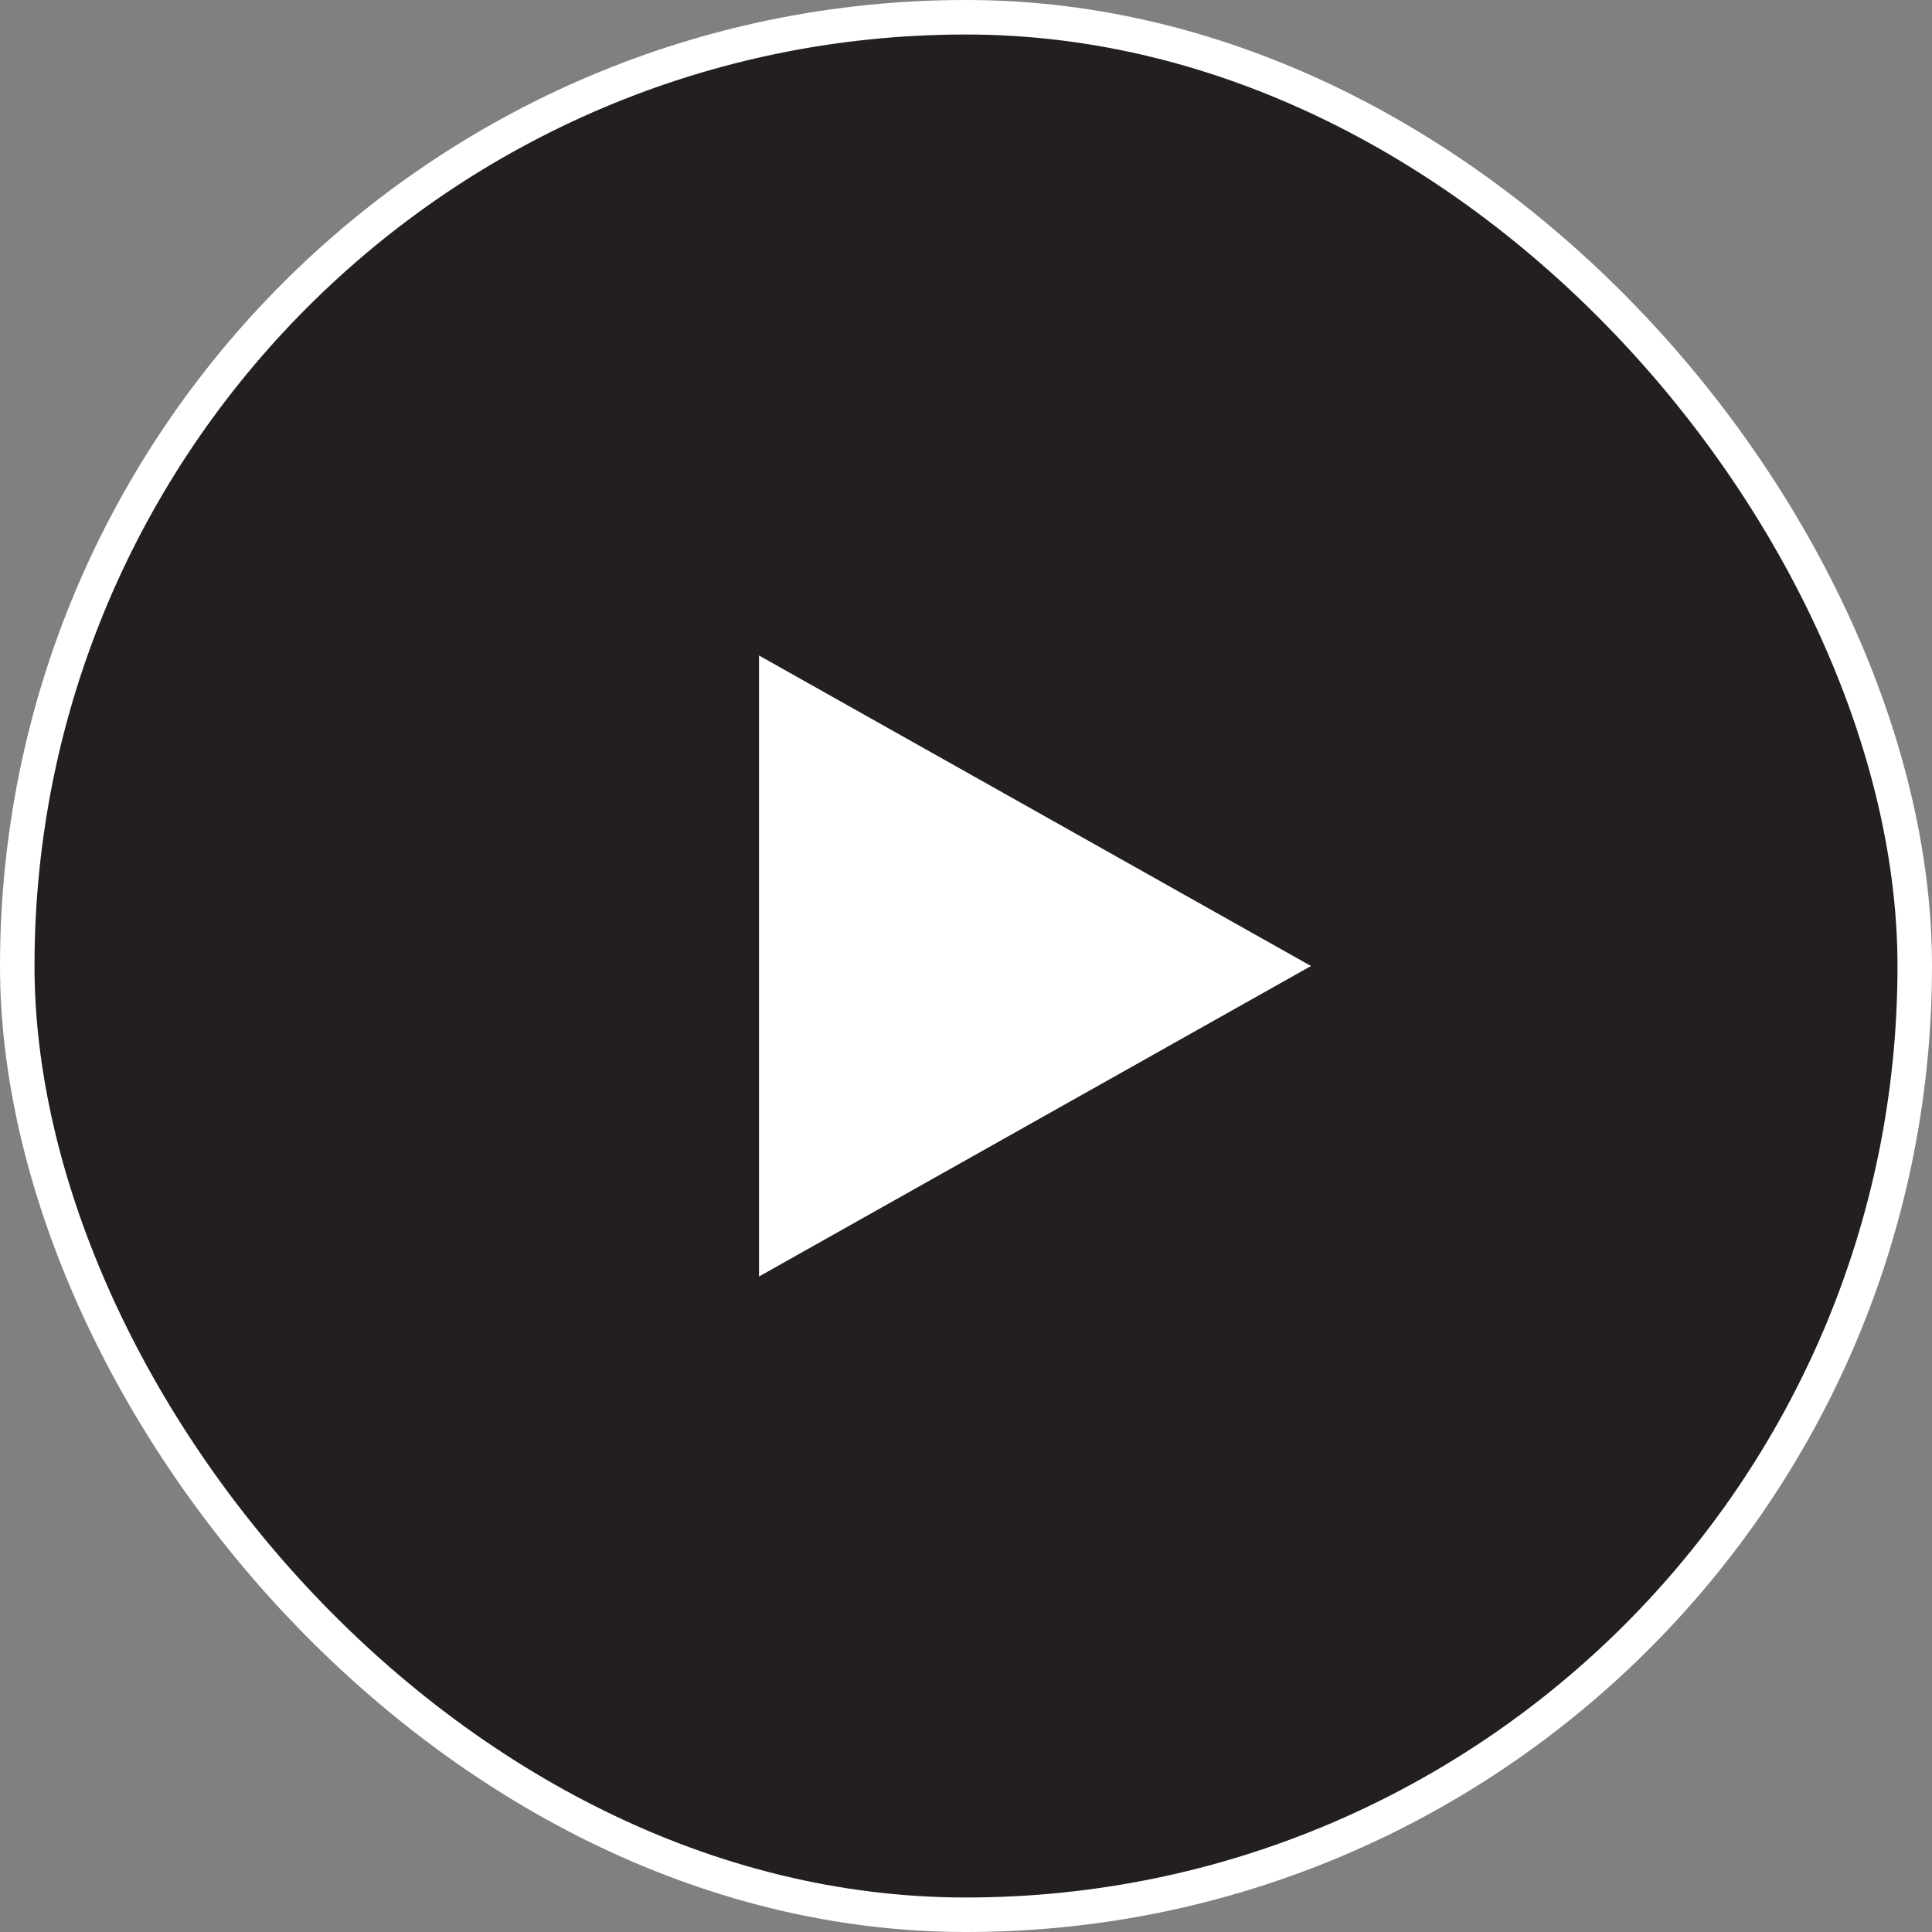
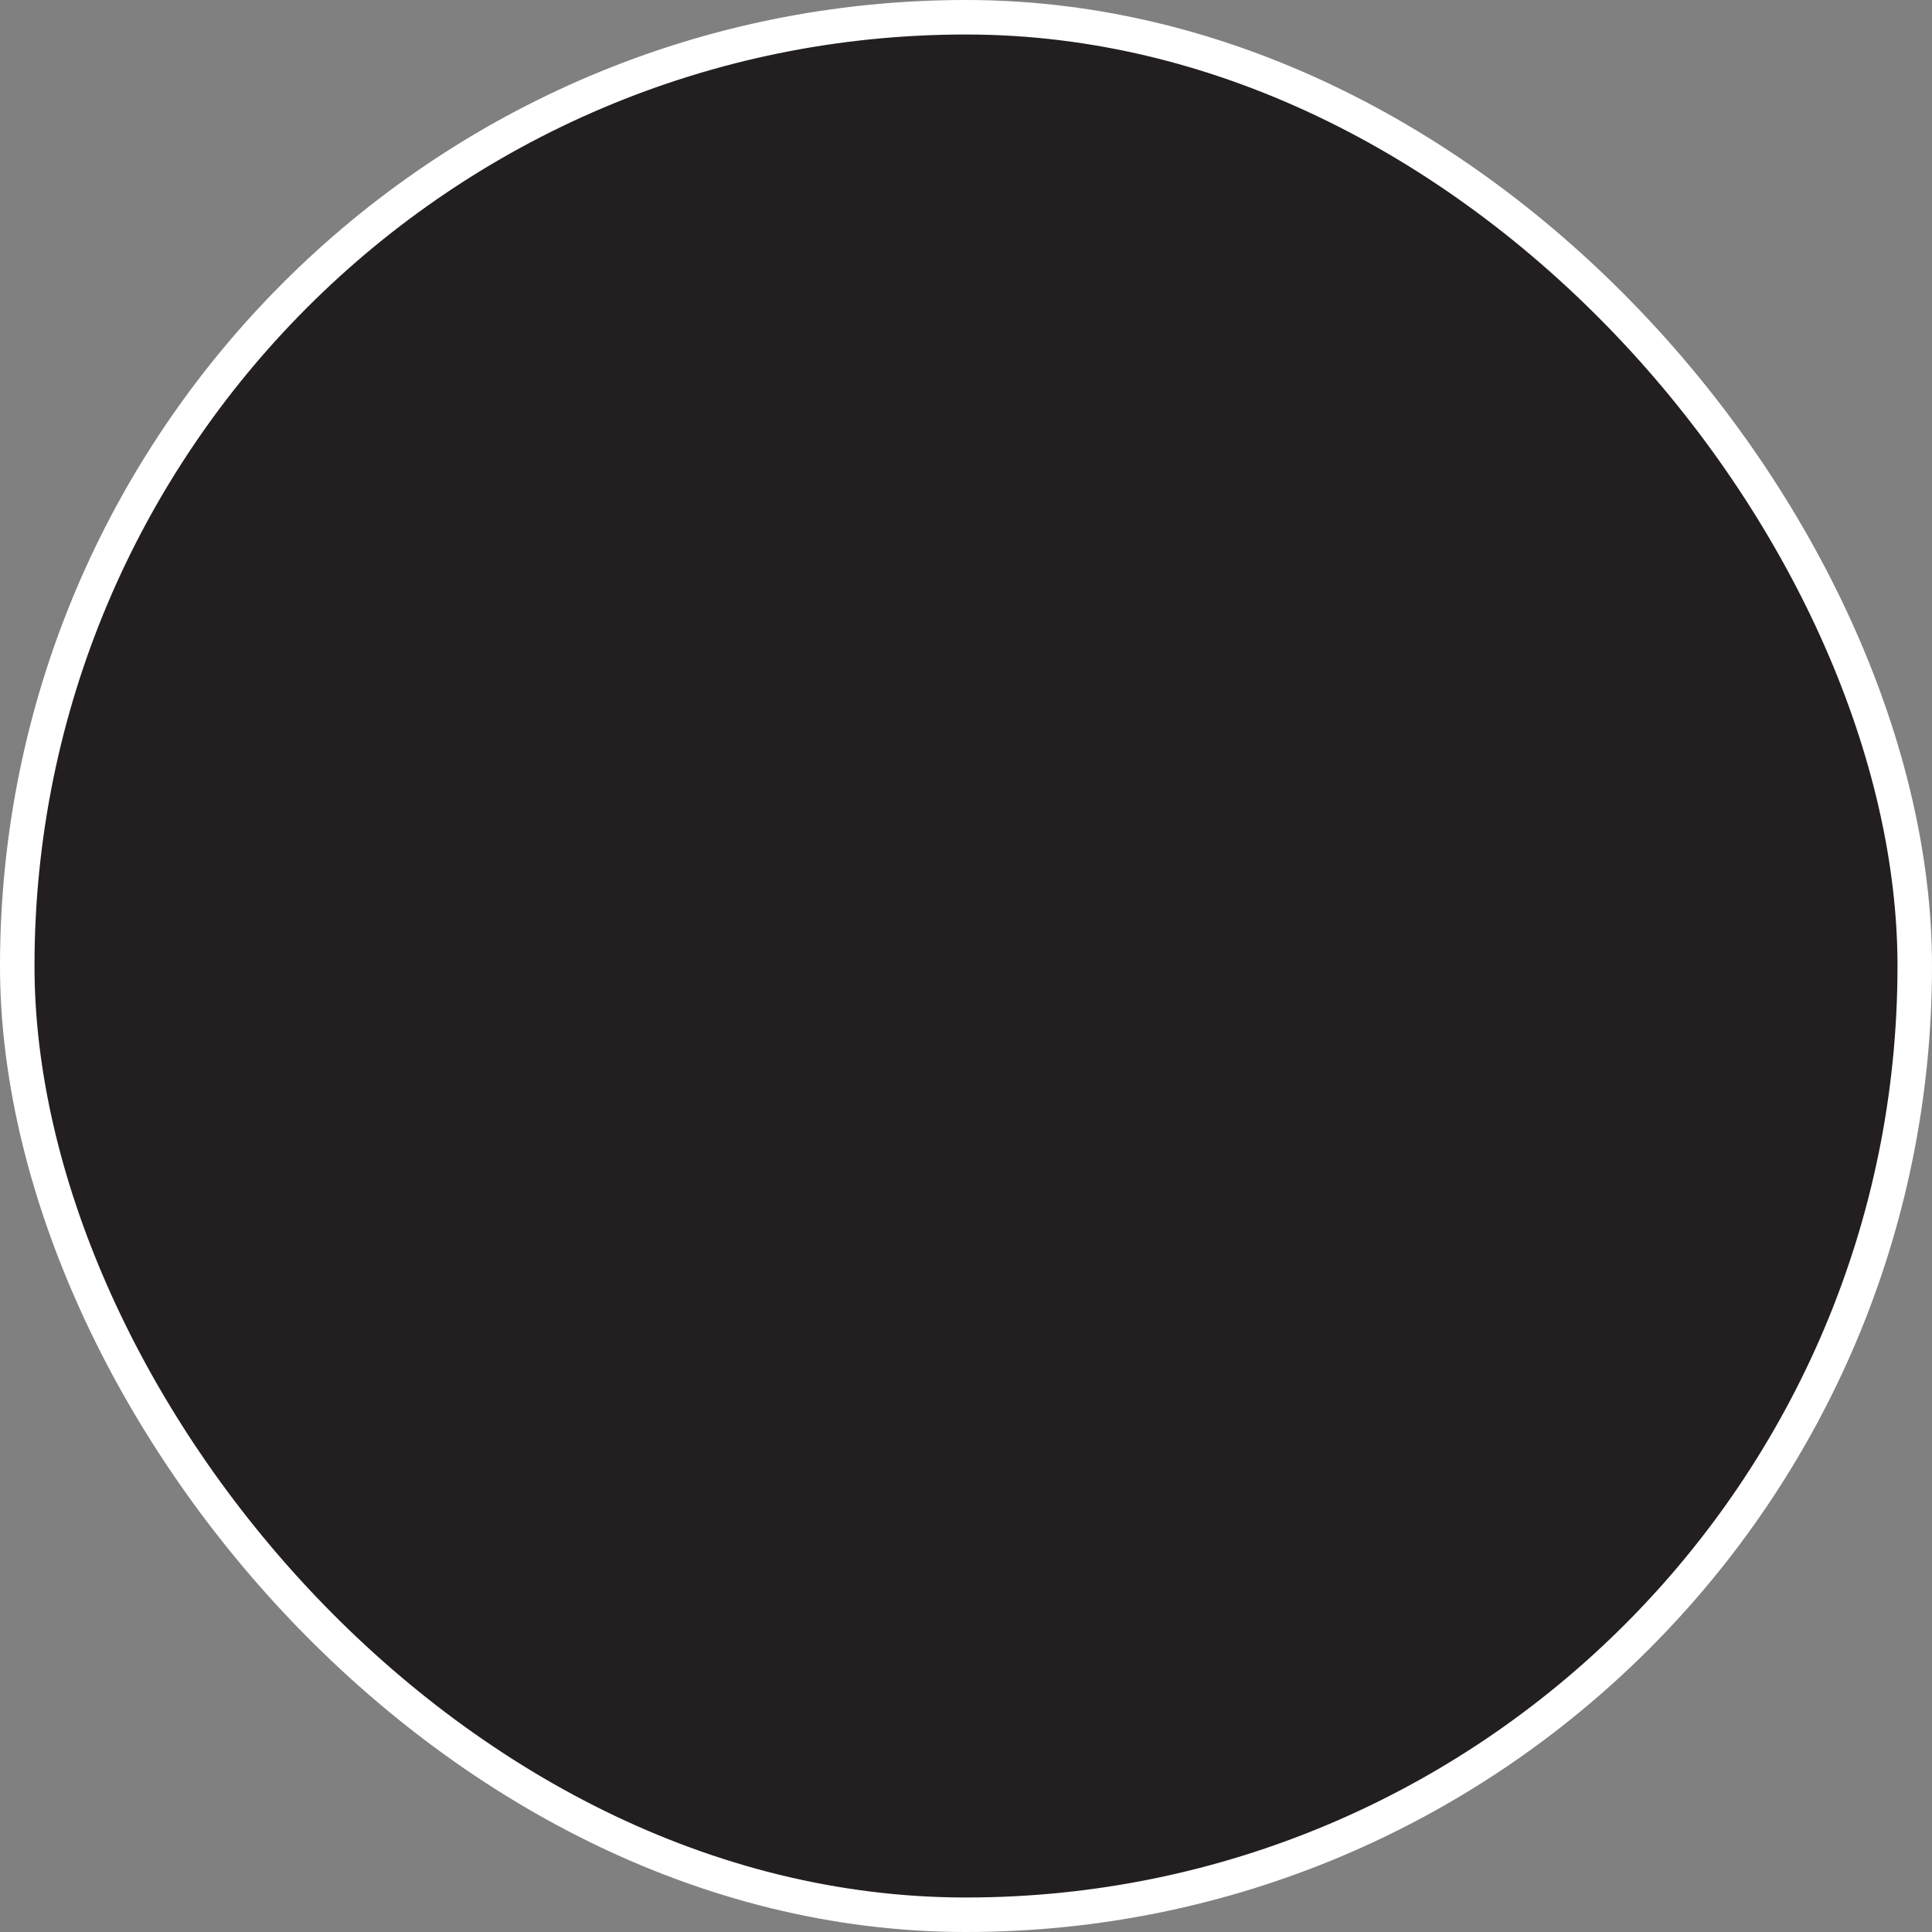
<svg xmlns="http://www.w3.org/2000/svg" width="56" height="56" viewBox="0 0 56 56" fill="none">
  <rect x="0" y="0" width="56" height="56" fill="#808080" stroke="none" />
  <rect x="0.5" y="0.5" width="55" height="55" rx="27.5" fill="#231F20" stroke="white" />
-   <path d="M38 28L22 37L22 19L38 28Z" fill="white" />
</svg>